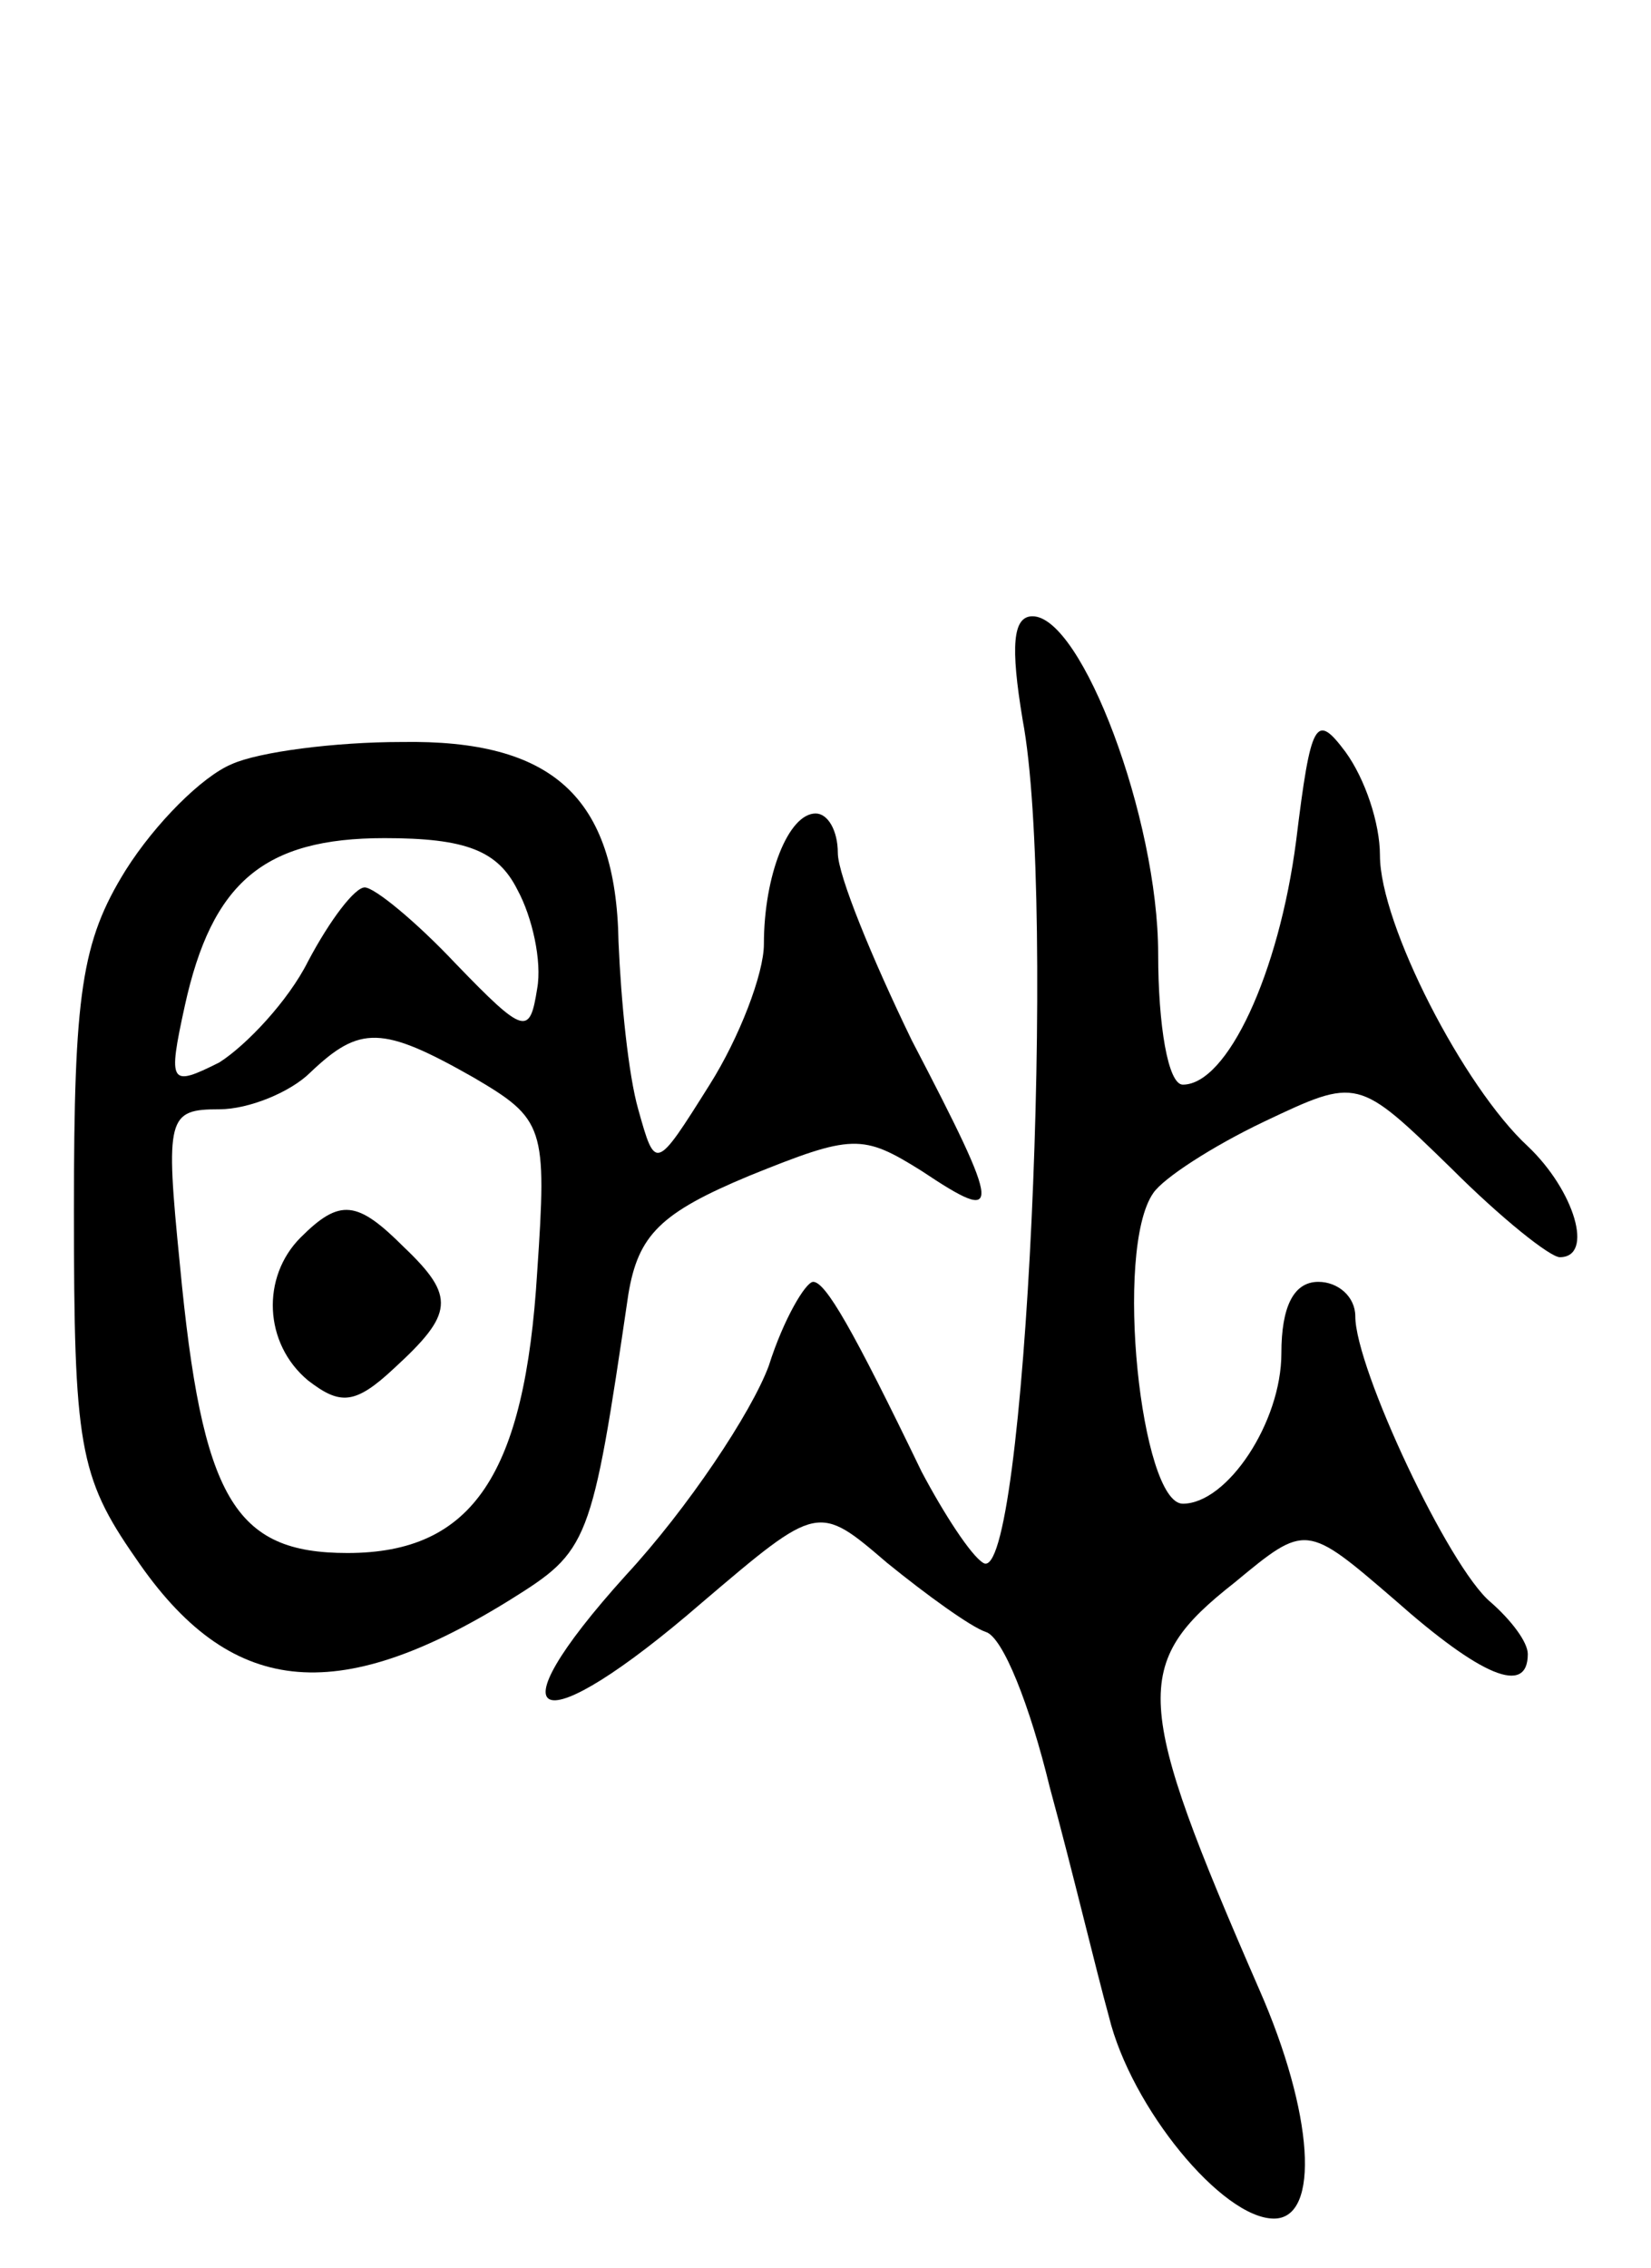
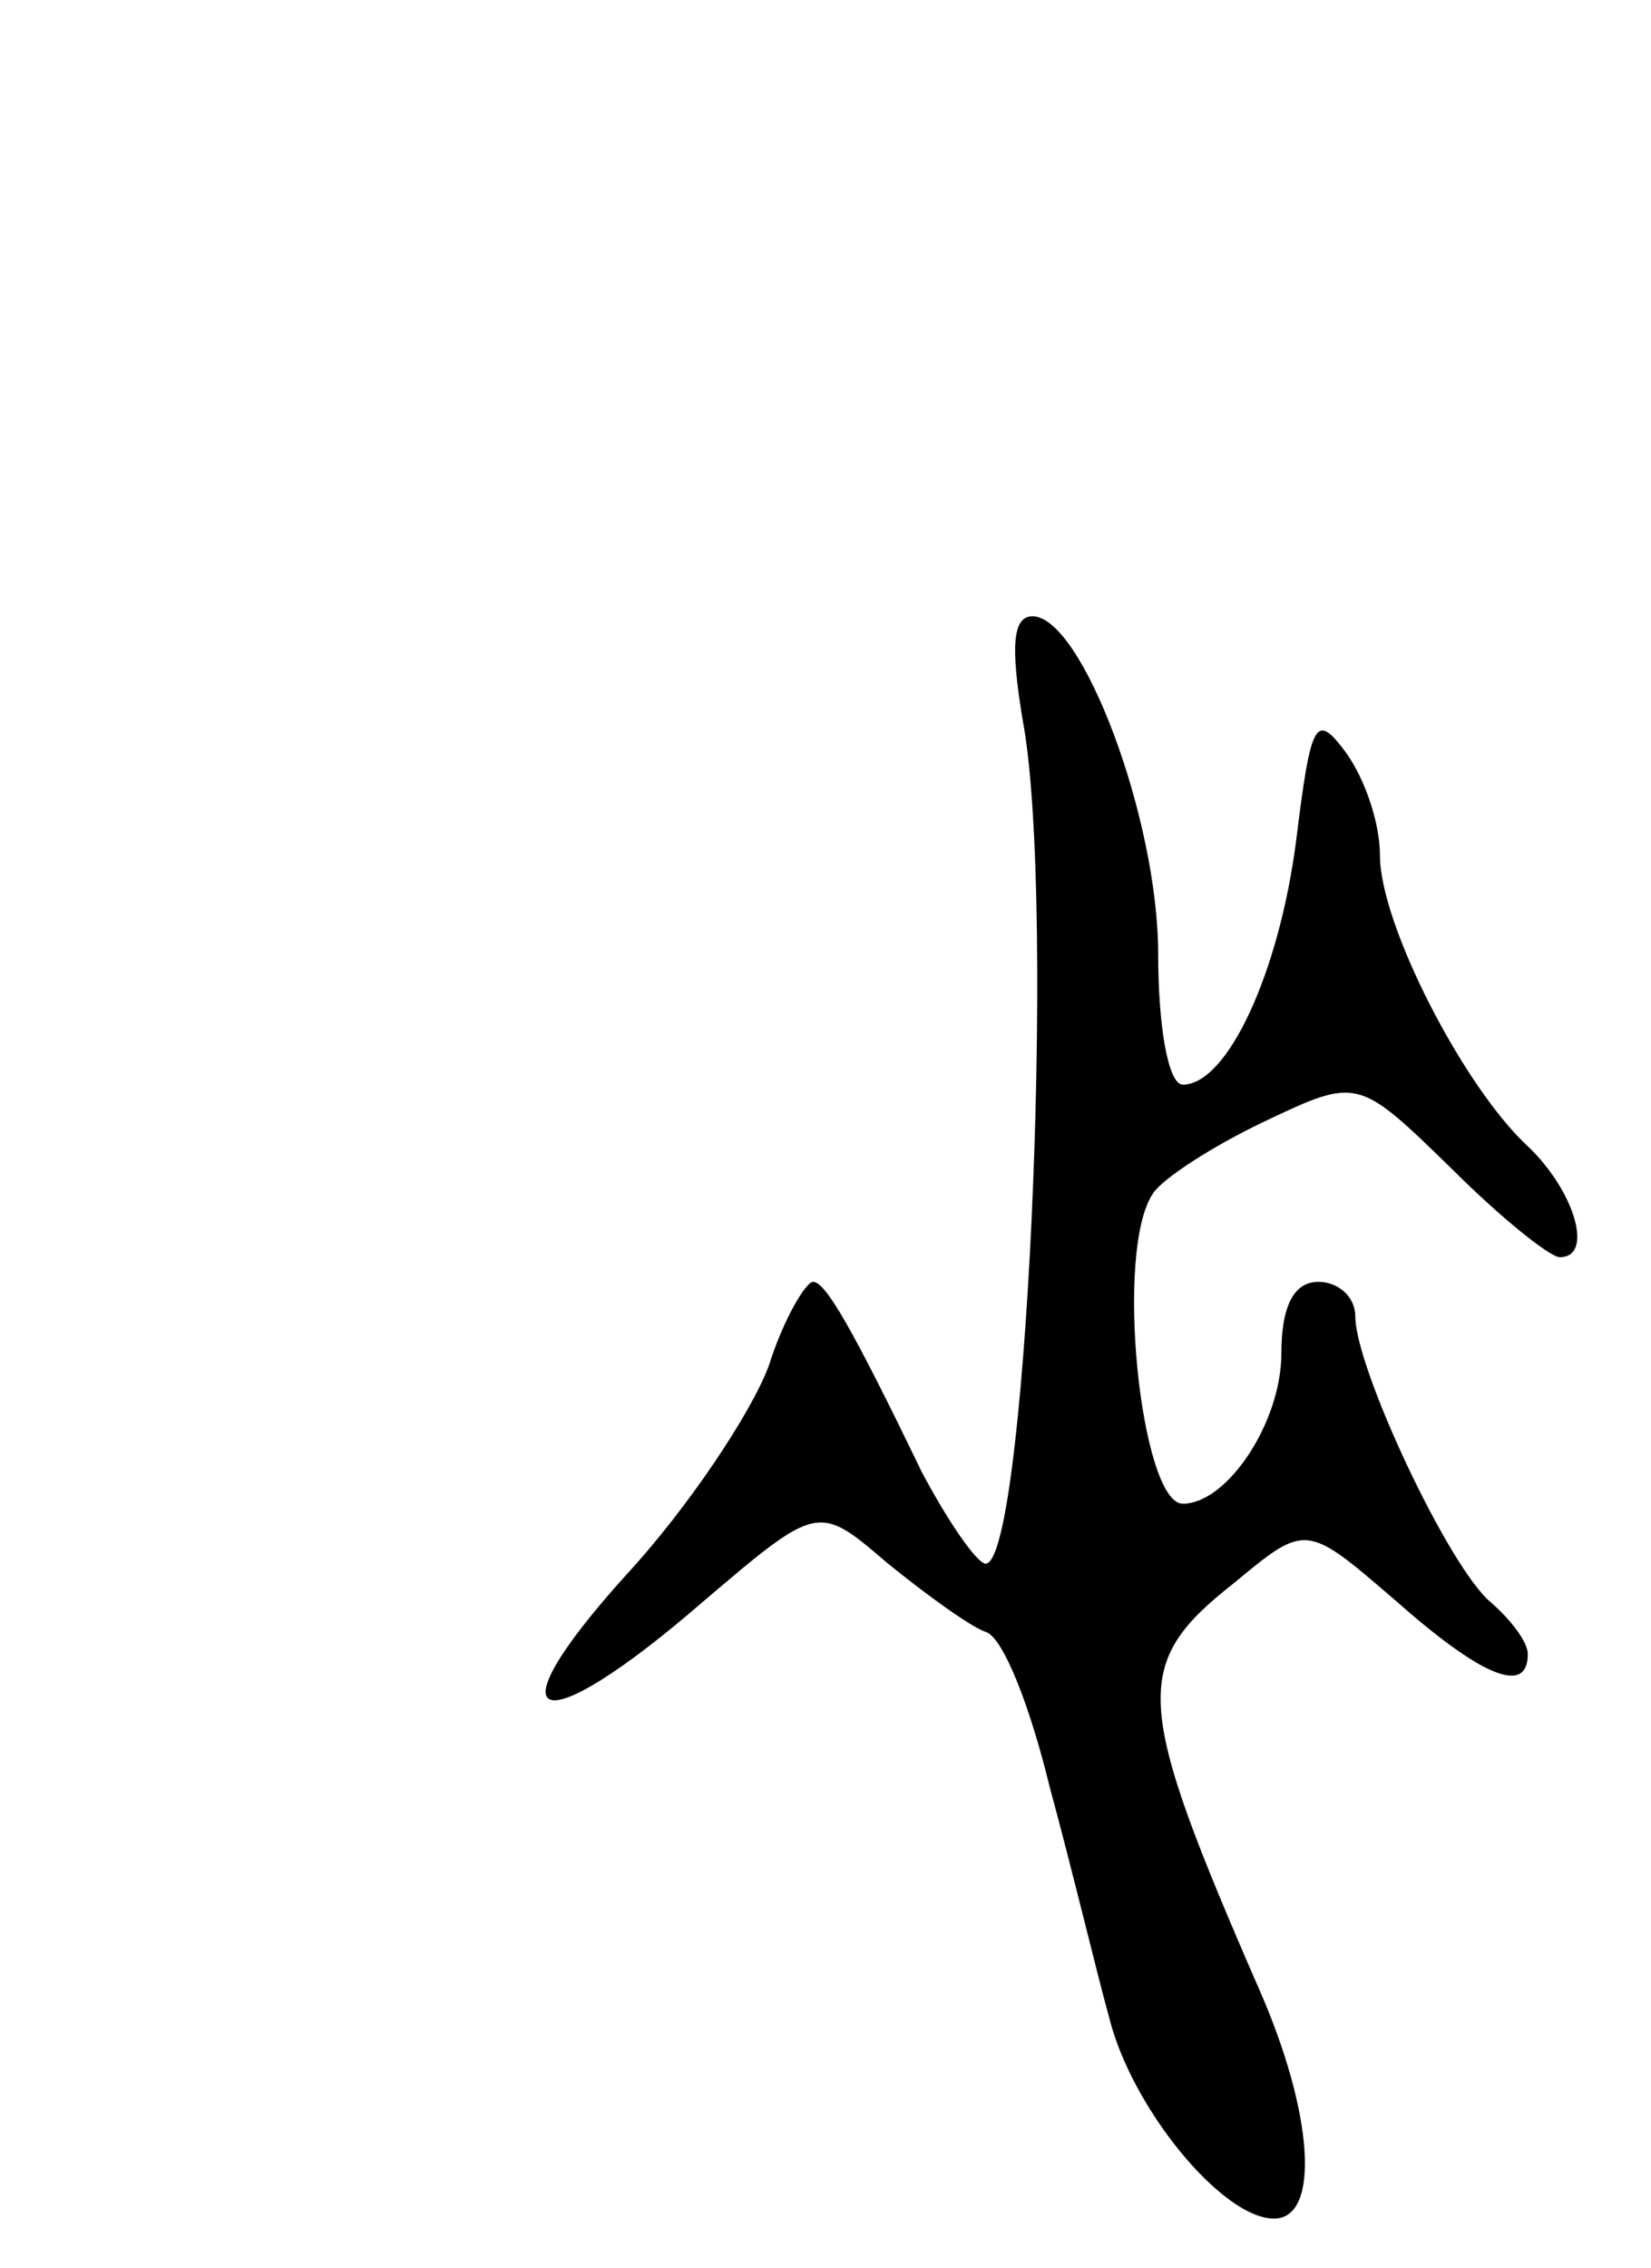
<svg xmlns="http://www.w3.org/2000/svg" version="1.0" width="67" height="92" viewBox="0 0 67 92">
  <g transform="translate(0,92) scale(0.1,-0.1)">
    <path d="M415 628 c14 -74 1 -353 -16 -342 -5 3 -16 20 -25 37 -28 58 -39 77 -44 77 -3 0 -12 -15 -18 -34 -7 -19 -33 -58 -58 -85 -56 -62 -36 -69 31 -11 47 40 47 40 75 16 16 -13 34 -26 40 -28 7 -2 18 -30 26 -63 9 -33 19 -75 24 -93 9 -37 46 -82 67 -82 19 0 16 43 -6 93 -51 117 -52 132 -10 165 29 24 29 24 65 -7 35 -31 54 -39 54 -22 0 5 -7 14 -15 21 -17 14 -55 95 -55 116 0 8 -7 14 -15 14 -10 0 -15 -10 -15 -29 0 -28 -22 -61 -40 -61 -17 0 -28 103 -12 126 4 6 24 19 45 29 38 18 38 18 76 -19 20 -20 40 -36 44 -36 14 0 6 27 -13 45 -26 24 -60 90 -60 118 0 13 -6 31 -14 42 -12 16 -14 13 -20 -36 -7 -54 -28 -99 -46 -99 -6 0 -10 24 -10 53 0 55 -31 137 -51 137 -8 0 -9 -12 -4 -42z" />
-     <path d="M94 610 c-12 -5 -31 -24 -43 -43 -18 -29 -21 -50 -21 -138 0 -95 2 -108 25 -141 38 -56 81 -61 152 -17 32 20 33 22 48 124 4 24 13 33 49 48 42 17 46 17 70 2 33 -22 33 -18 -4 53 -16 33 -30 67 -30 76 0 9 -4 16 -9 16 -11 0 -21 -25 -21 -53 0 -12 -10 -38 -22 -57 -22 -35 -22 -35 -29 -10 -4 14 -7 44 -8 68 -1 59 -27 82 -88 81 -27 0 -58 -4 -69 -9z m116 -51 c6 -11 10 -29 8 -40 -3 -19 -5 -19 -33 10 -16 17 -33 31 -37 31 -4 0 -14 -13 -23 -30 -8 -16 -25 -34 -36 -41 -20 -10 -21 -9 -14 23 11 50 32 68 81 68 33 0 46 -5 54 -21z m-18 -76 c29 -17 30 -20 26 -79 -5 -82 -26 -114 -77 -114 -46 0 -59 22 -68 117 -6 60 -5 63 16 63 12 0 29 7 37 15 20 19 29 19 66 -2z" />
-     <path d="M122 418 c-16 -16 -15 -43 3 -58 13 -10 19 -10 35 5 24 22 25 29 4 49 -19 19 -26 20 -42 4z" />
  </g>
</svg>